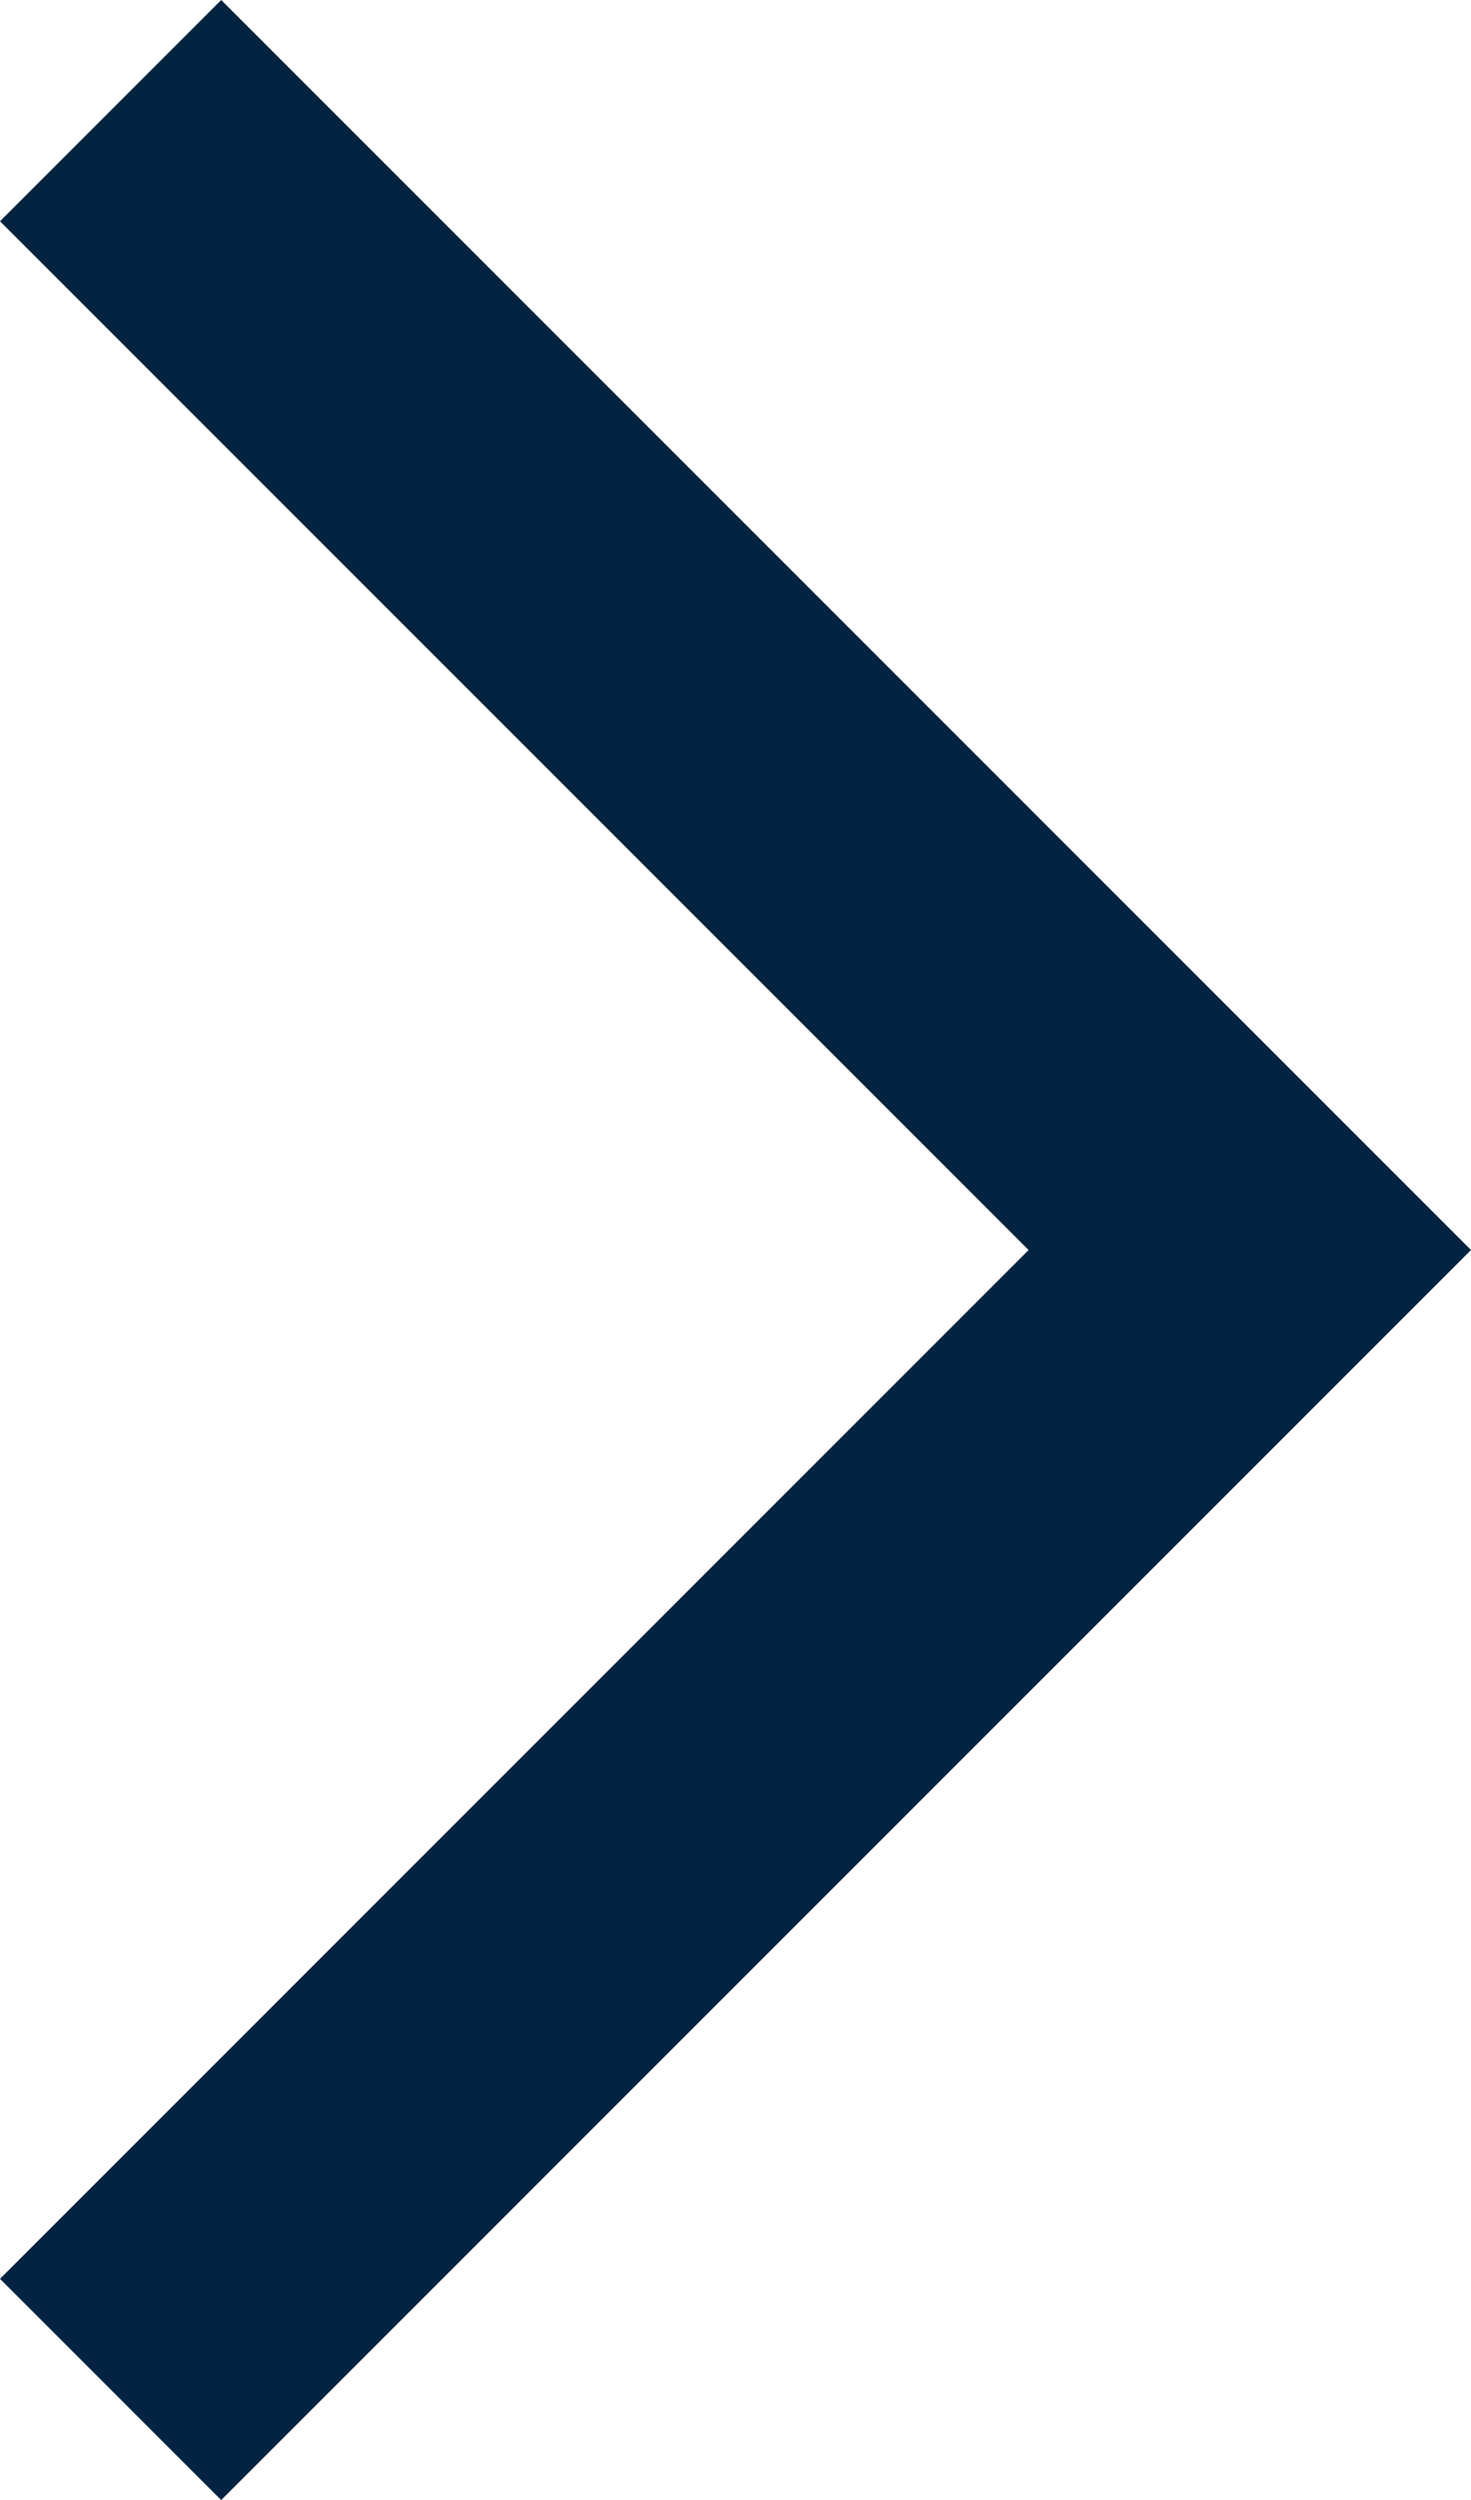
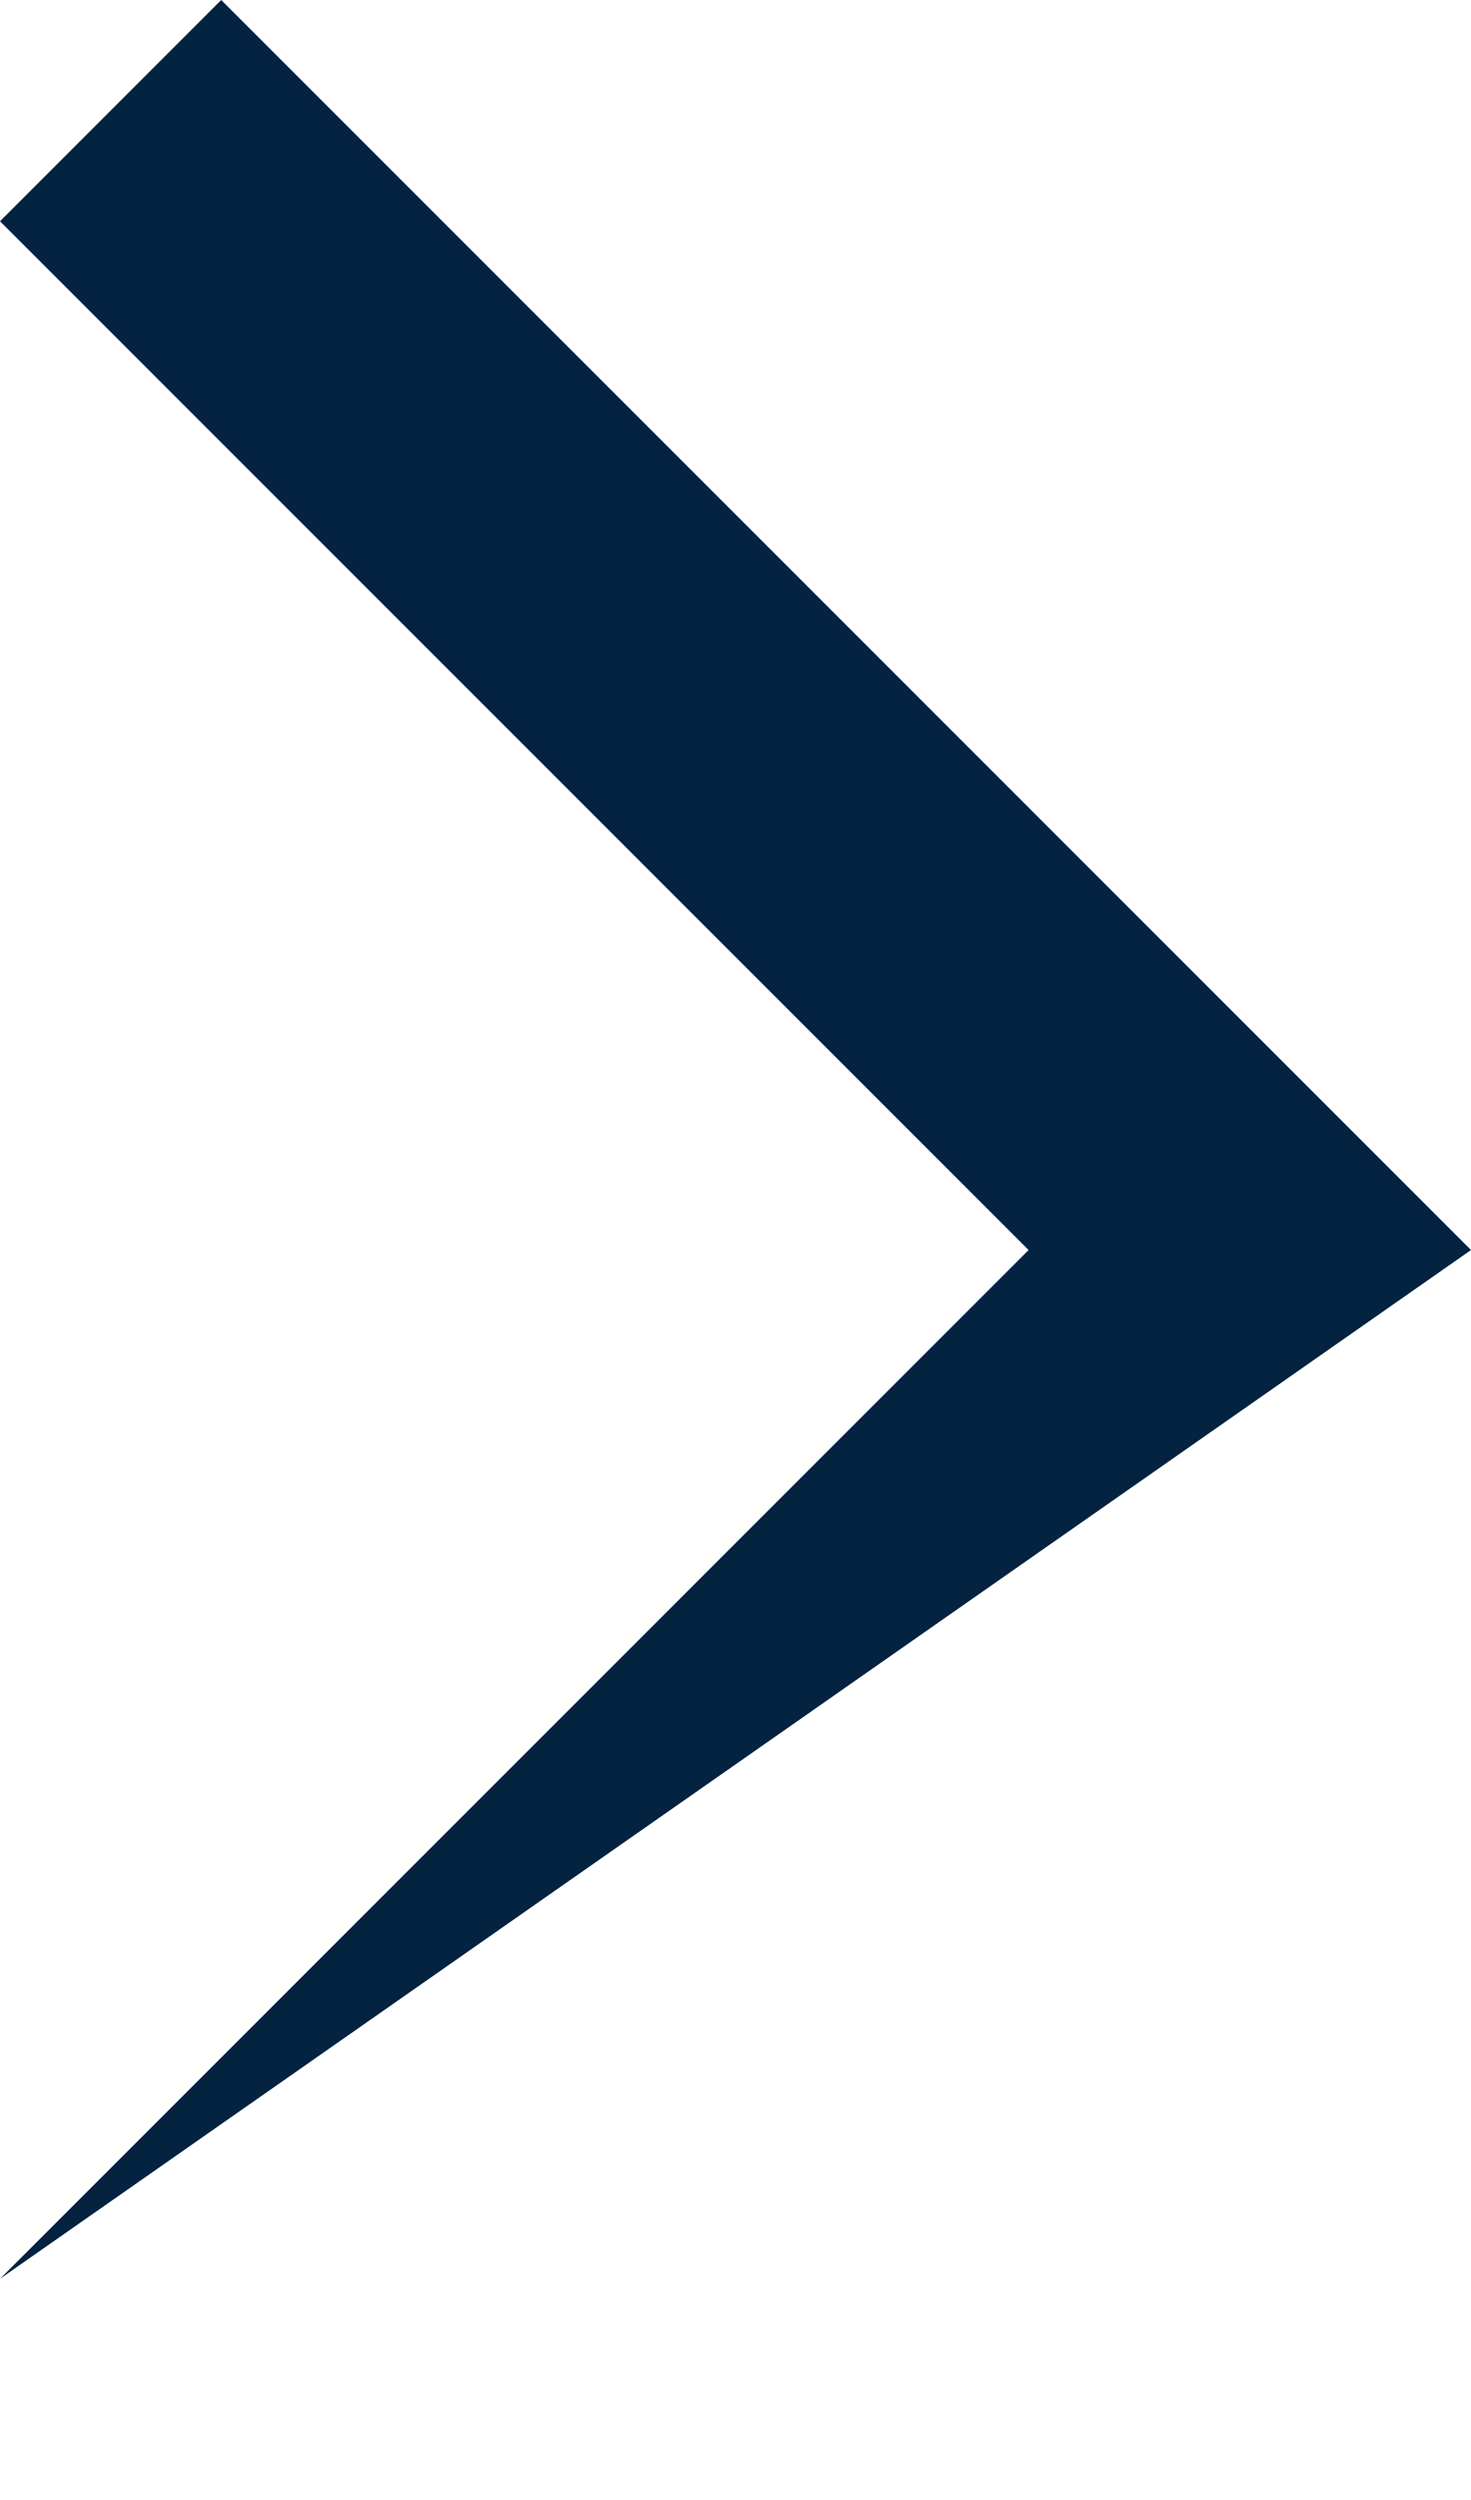
<svg xmlns="http://www.w3.org/2000/svg" id="Raggruppa_378" data-name="Raggruppa 378" width="16" height="27.188" viewBox="0 0 16 27.188">
-   <path id="Tracciato_444" data-name="Tracciato 444" d="M6.23,26.782l2.406,2.406L22.23,15.594,8.636,2,6.23,4.406,17.418,15.594Z" transform="translate(-6.23 -2)" fill="#032340" />
+   <path id="Tracciato_444" data-name="Tracciato 444" d="M6.23,26.782L22.23,15.594,8.636,2,6.23,4.406,17.418,15.594Z" transform="translate(-6.23 -2)" fill="#032340" />
</svg>